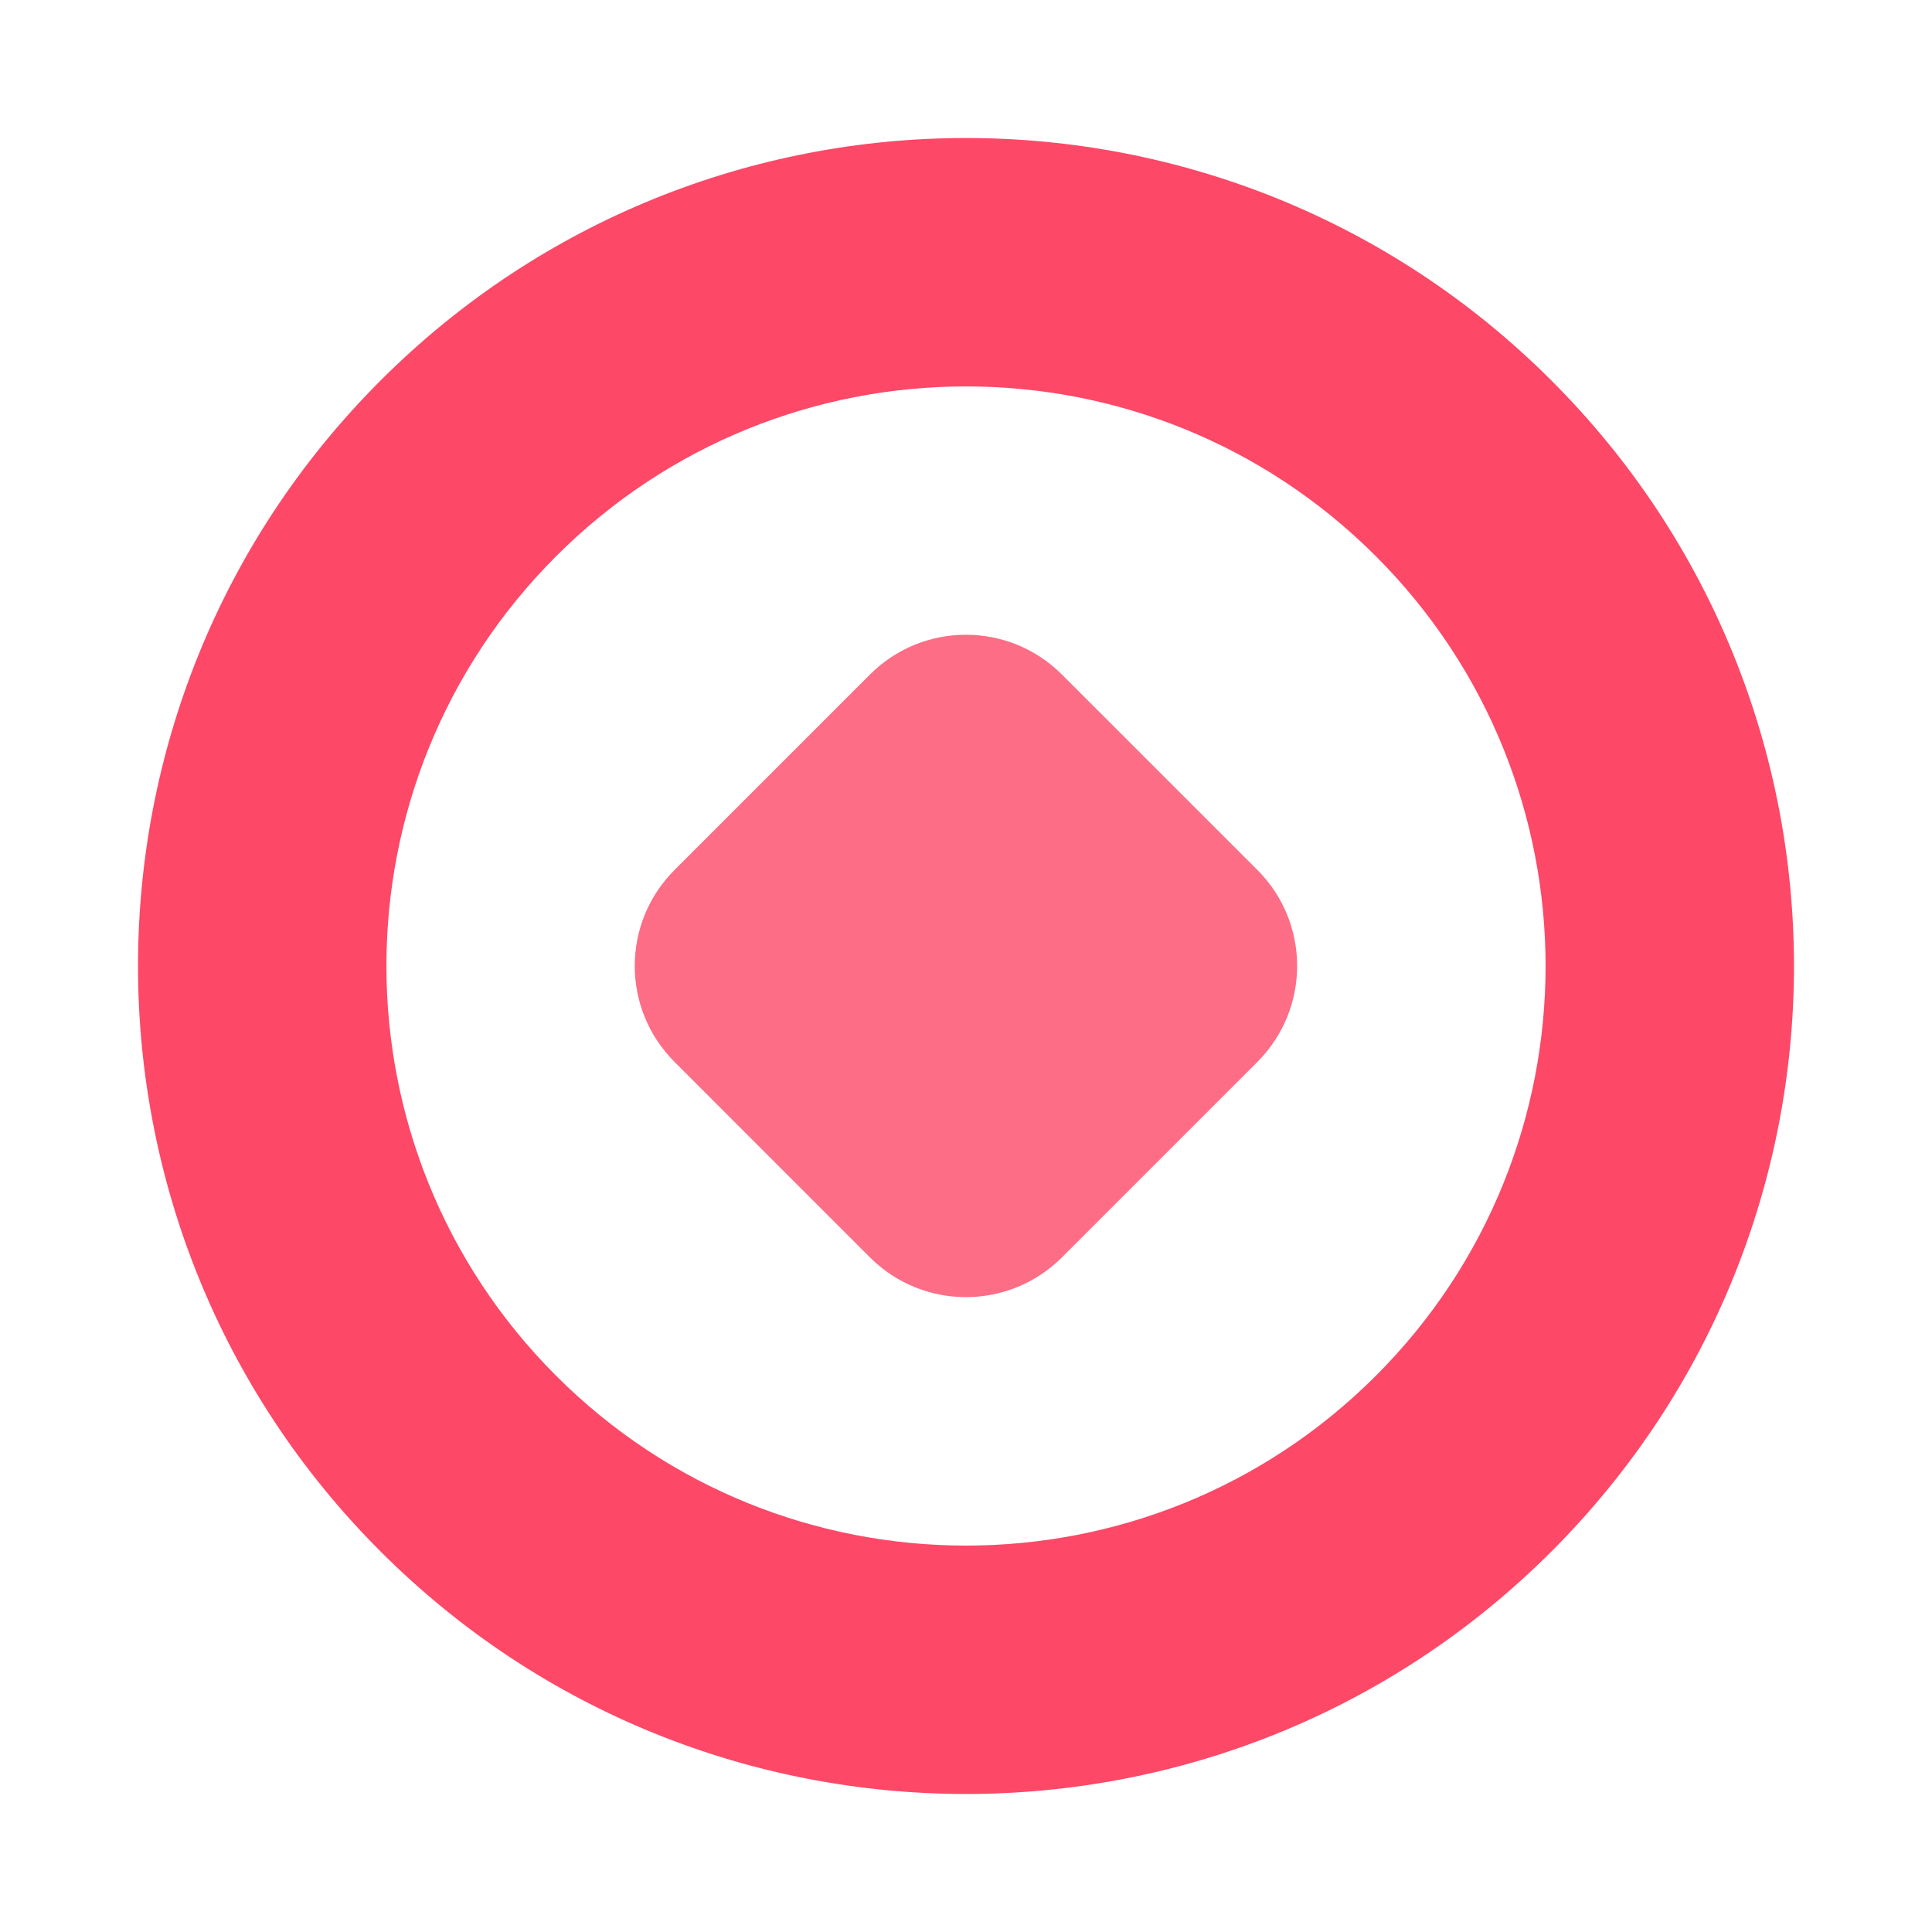
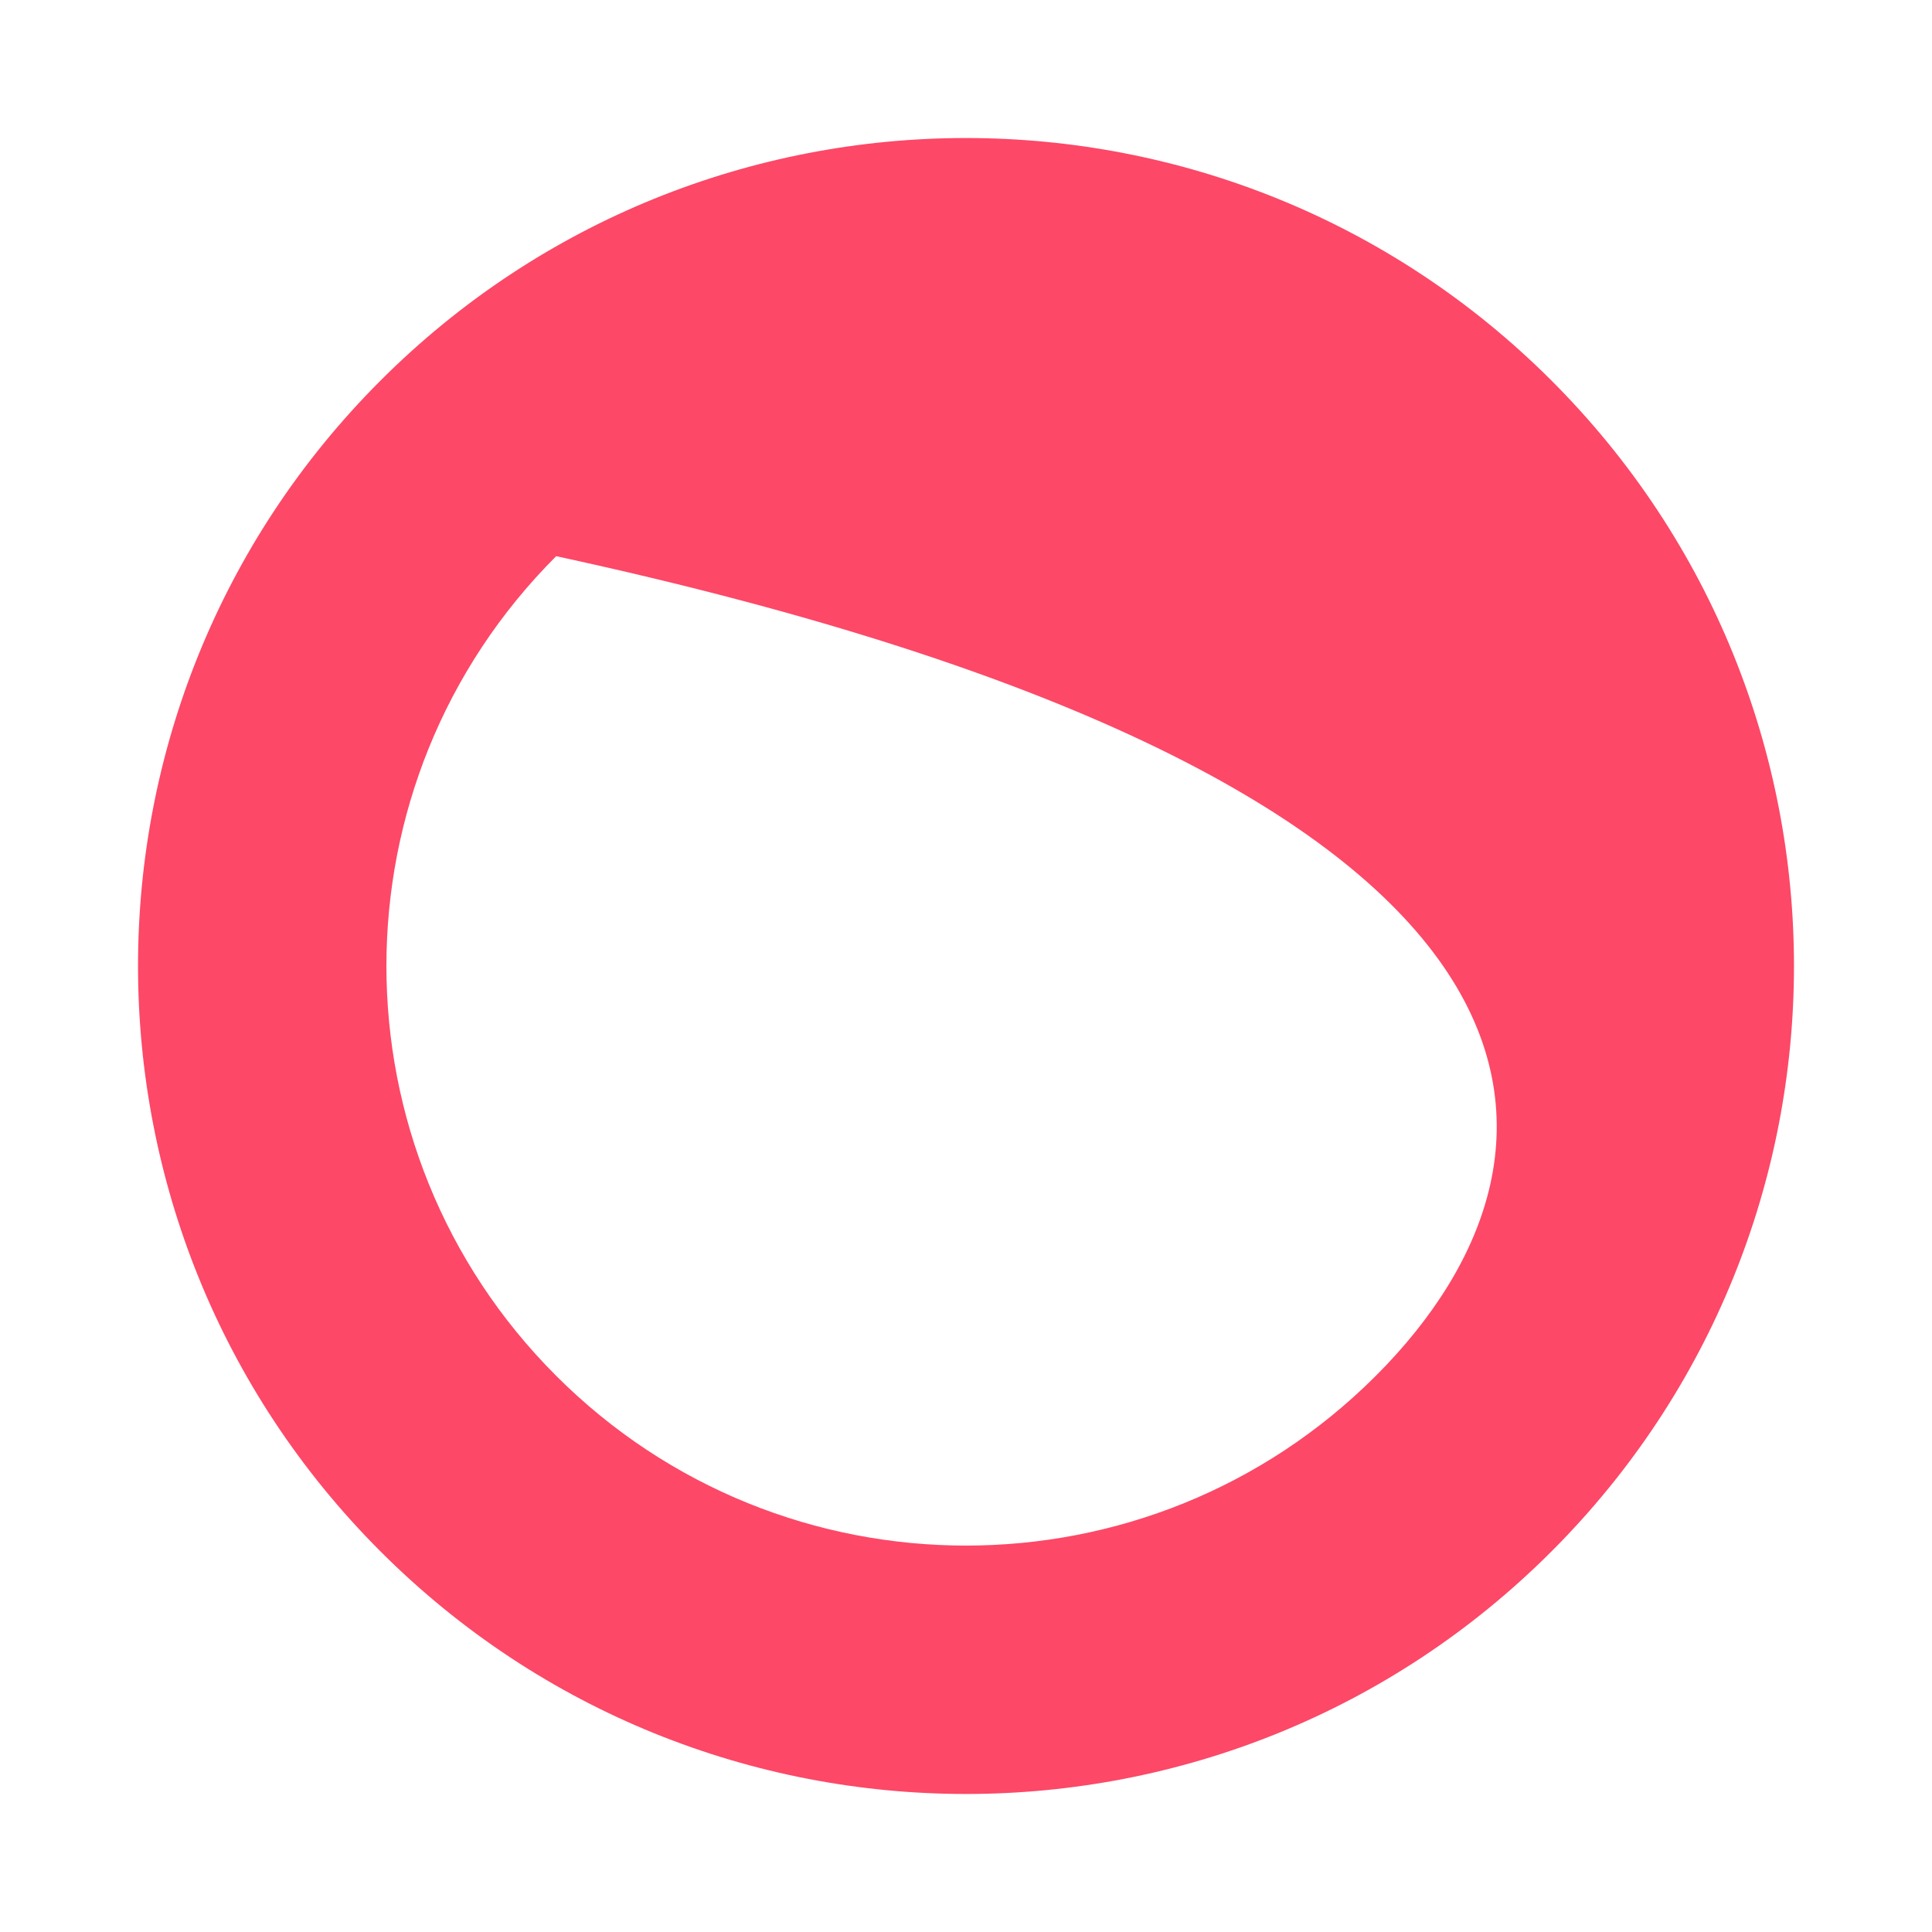
<svg xmlns="http://www.w3.org/2000/svg" fill="none" version="1.1" width="32" height="32" viewBox="0 0 32 32">
  <g>
    <g>
      <g>
-         <path d="M25.697,6.303C20.342,0.947,11.658,0.947,6.303,6.303C0.947,11.658,0.947,20.342,6.303,25.697C11.658,31.053,20.342,31.053,25.697,25.697C31.053,20.342,31.053,11.658,25.697,6.303ZM9.212,9.212C12.961,5.463,19.039,5.463,22.788,9.212C26.537,12.961,26.537,19.039,22.788,22.788C19.039,26.537,12.961,26.537,9.212,22.788C5.463,19.039,5.463,12.961,9.212,9.212Z" fill-rule="evenodd" fill="#FD4867" fill-opacity="1" />
+         <path d="M25.697,6.303C20.342,0.947,11.658,0.947,6.303,6.303C0.947,11.658,0.947,20.342,6.303,25.697C11.658,31.053,20.342,31.053,25.697,25.697C31.053,20.342,31.053,11.658,25.697,6.303ZM9.212,9.212C26.537,12.961,26.537,19.039,22.788,22.788C19.039,26.537,12.961,26.537,9.212,22.788C5.463,19.039,5.463,12.961,9.212,9.212Z" fill-rule="evenodd" fill="#FD4867" fill-opacity="1" />
      </g>
      <g style="opacity:0.8;">
-         <path d="M17.588,11.172L20.827,14.41C21.704,15.288,21.704,16.71,20.827,17.588L17.588,20.827C16.71,21.704,15.288,21.704,14.41,20.827L11.172,17.588C10.294,16.71,10.294,15.288,11.172,14.41L14.41,11.172C15.288,10.294,16.71,10.294,17.588,11.172Z" fill-rule="evenodd" fill="#FD4867" fill-opacity="1" />
-       </g>
+         </g>
    </g>
    <g style="opacity:0;">
      <rect x="0" y="0" width="32" height="32" rx="0" fill="#FFFFFF" fill-opacity="1" />
    </g>
  </g>
</svg>